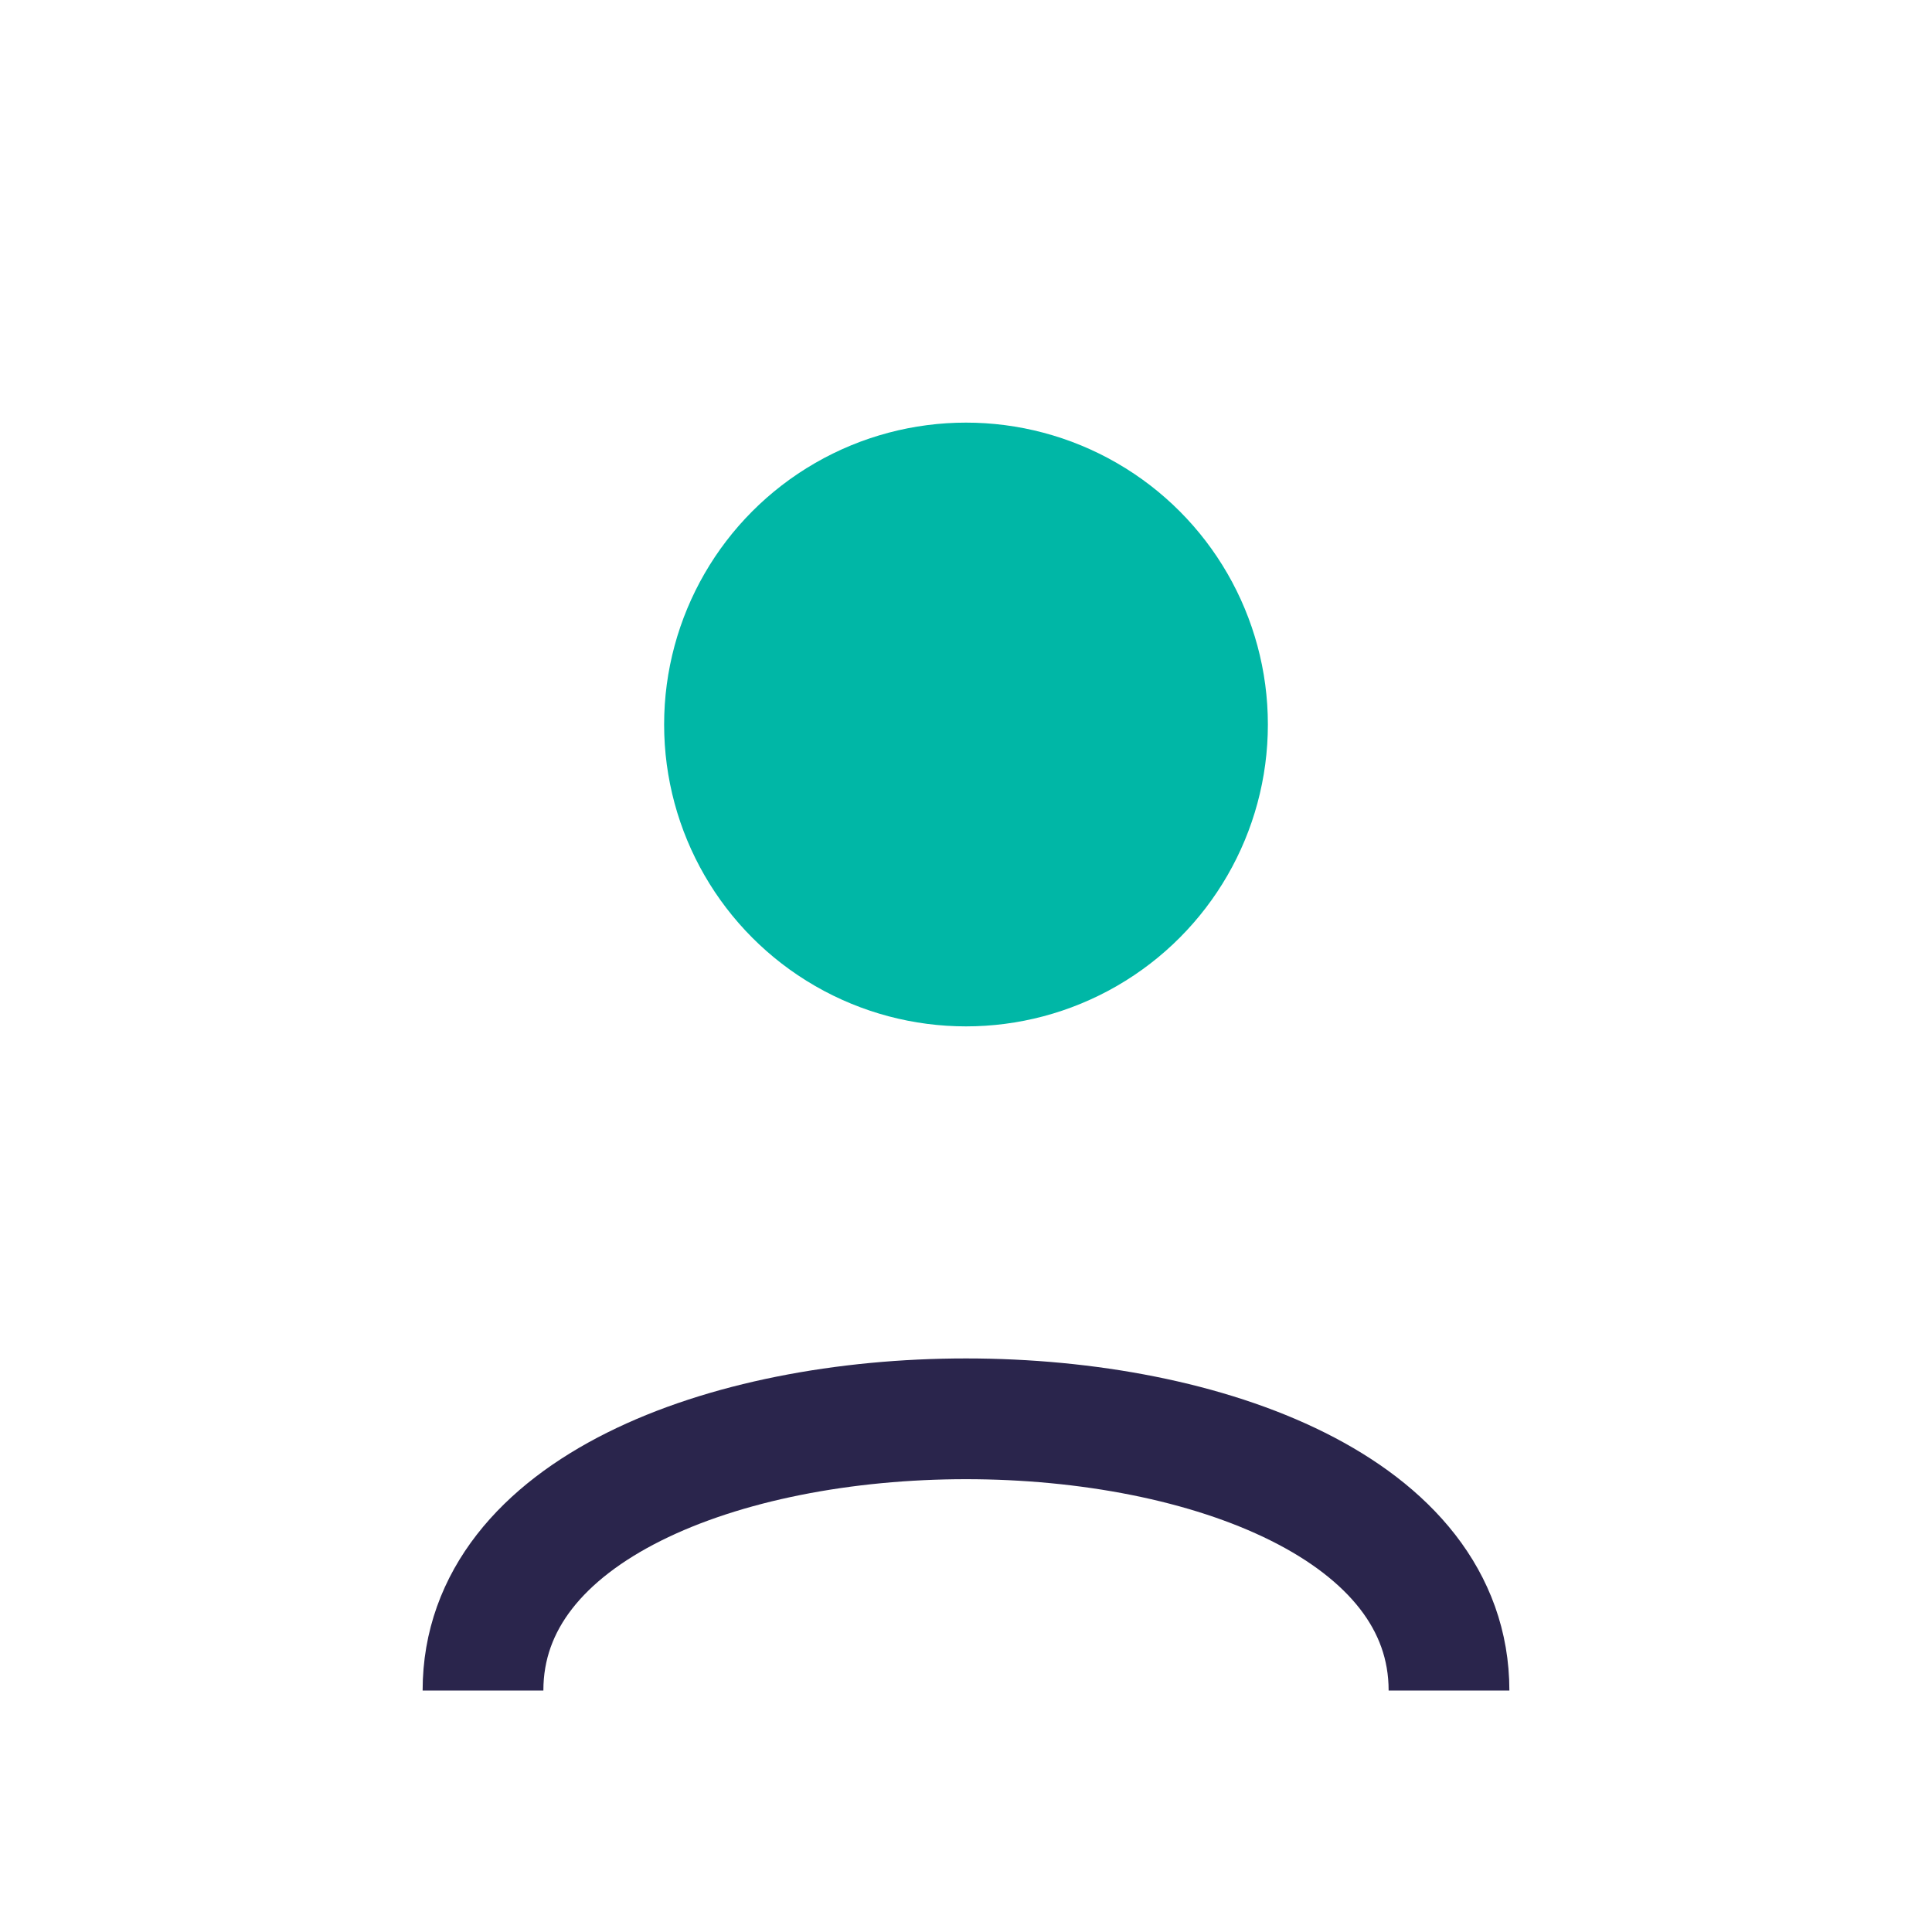
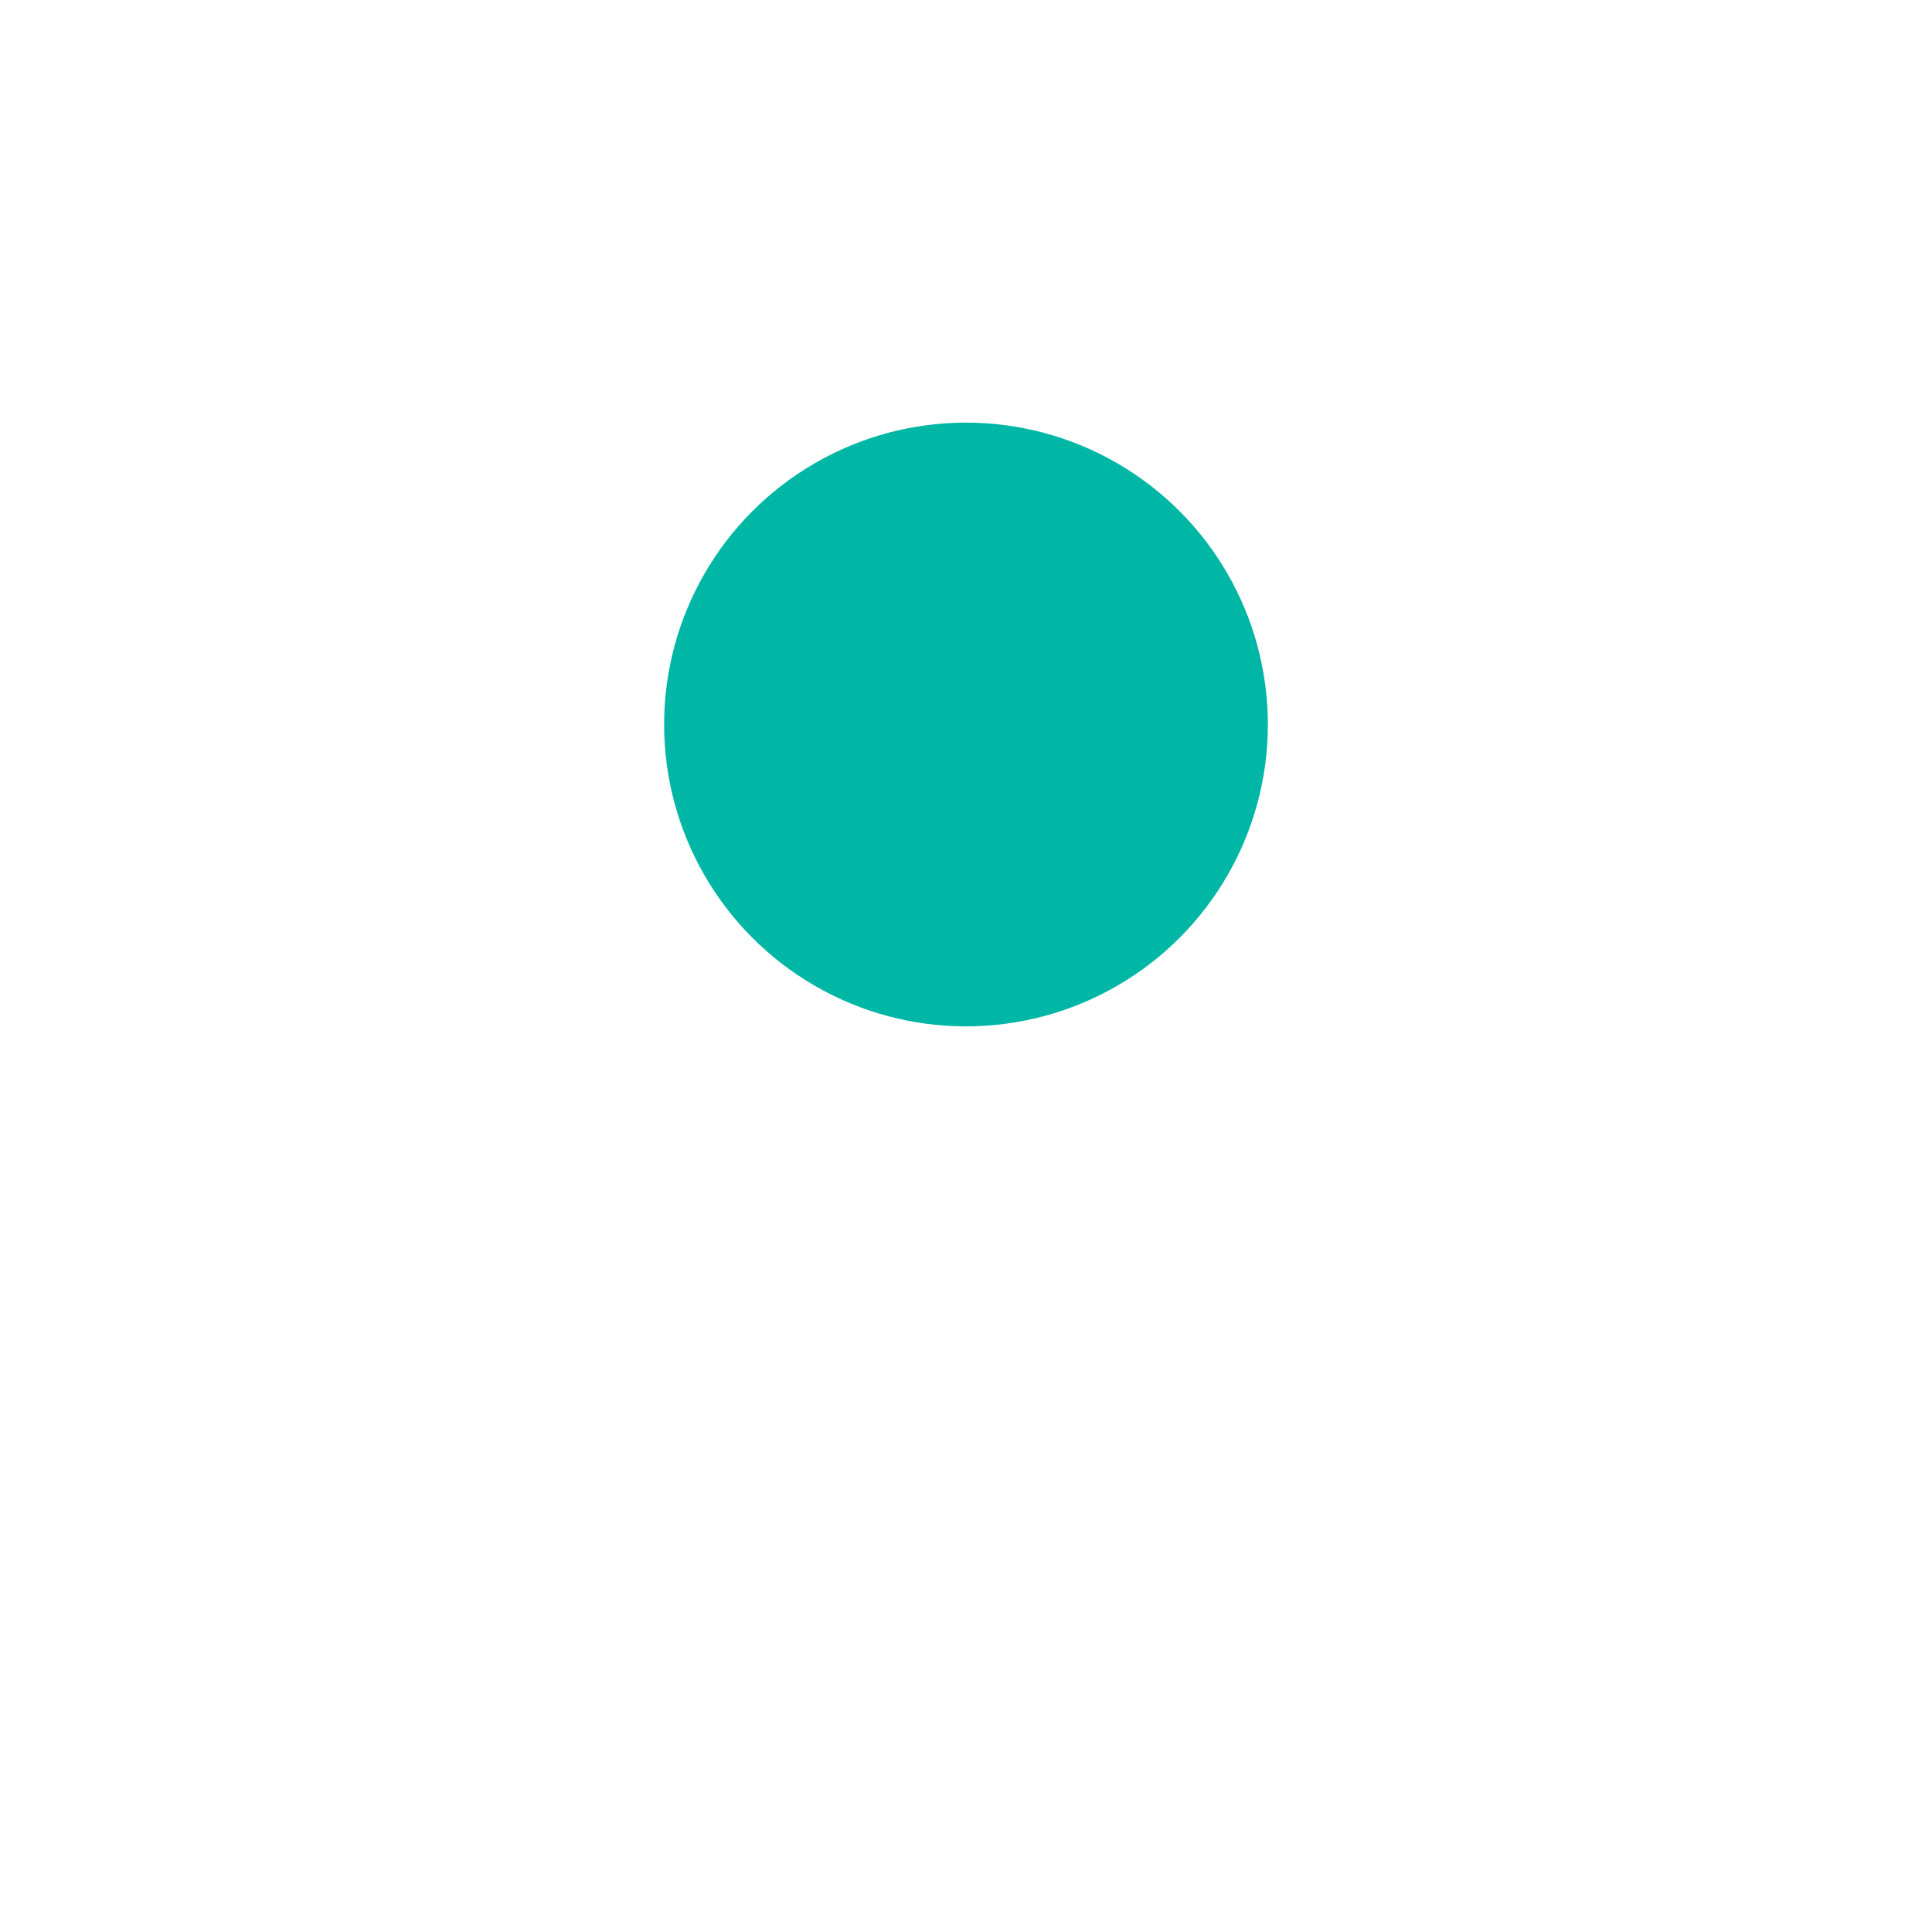
<svg xmlns="http://www.w3.org/2000/svg" width="32" height="32" viewBox="0 0 32 32">
  <circle cx="16" cy="12" r="5" fill="#00B7A6" />
-   <path d="M8 28c0-6 16-6 16 0" stroke="#2A254C" stroke-width="2" fill="none" />
</svg>